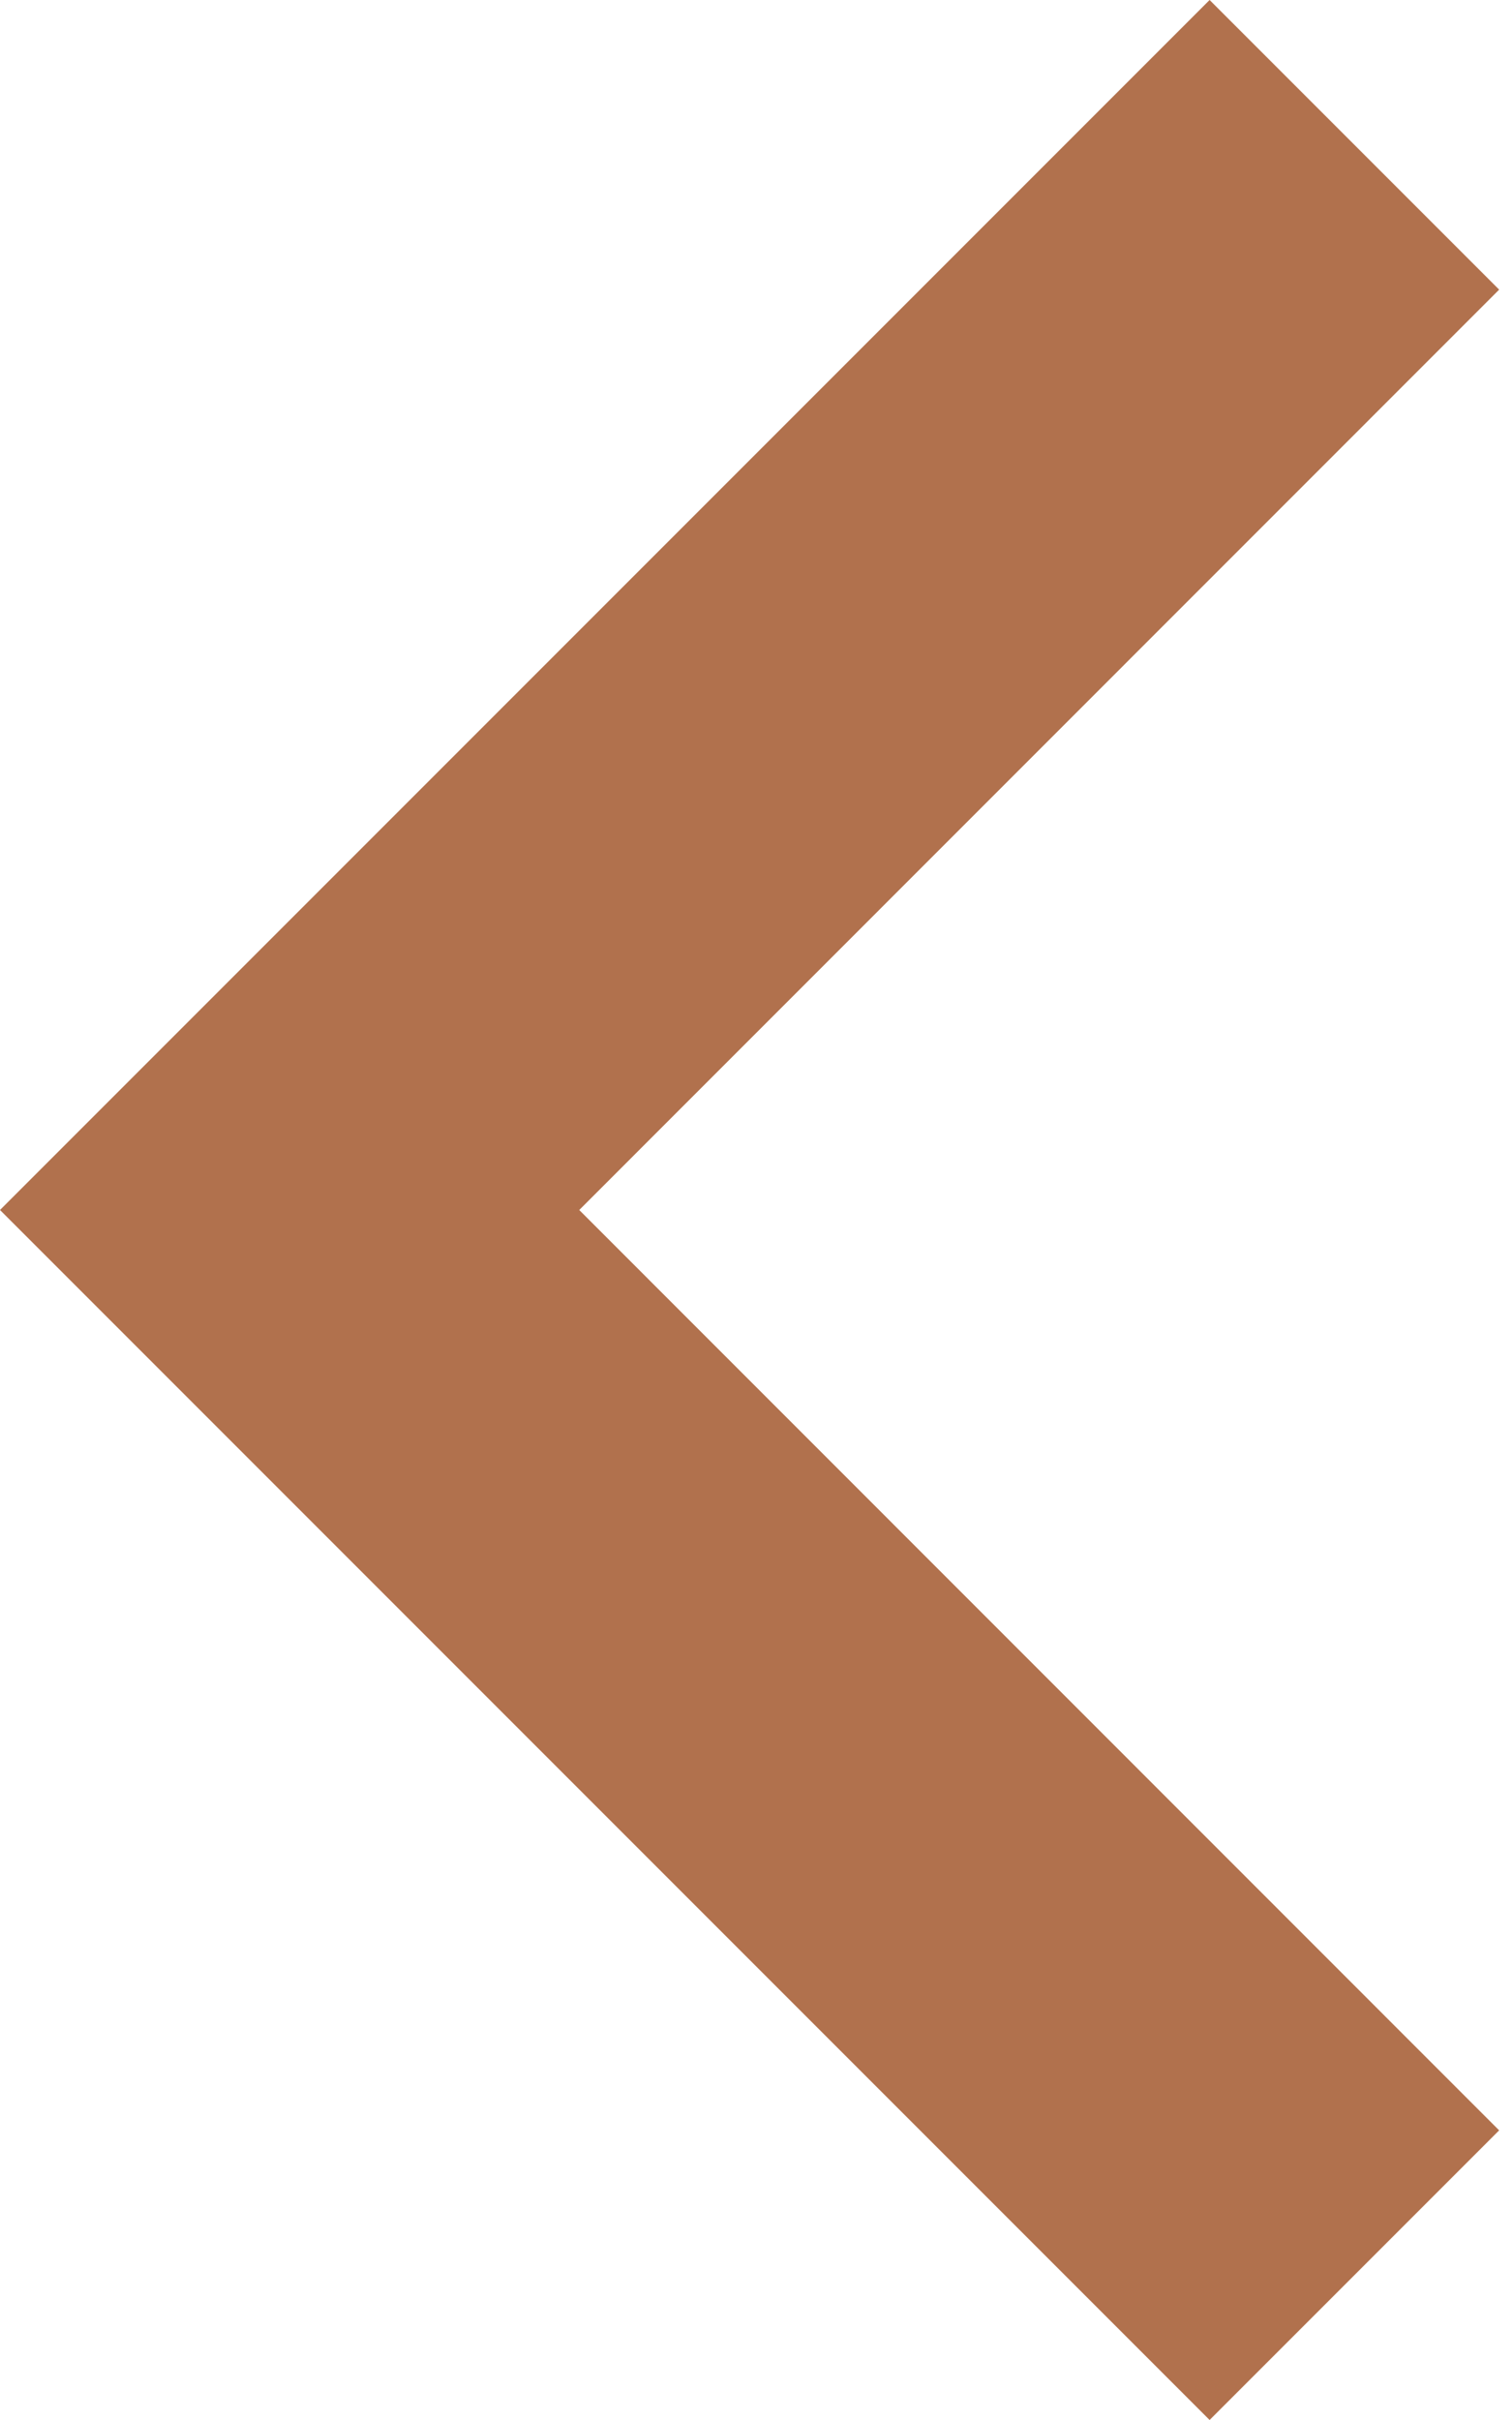
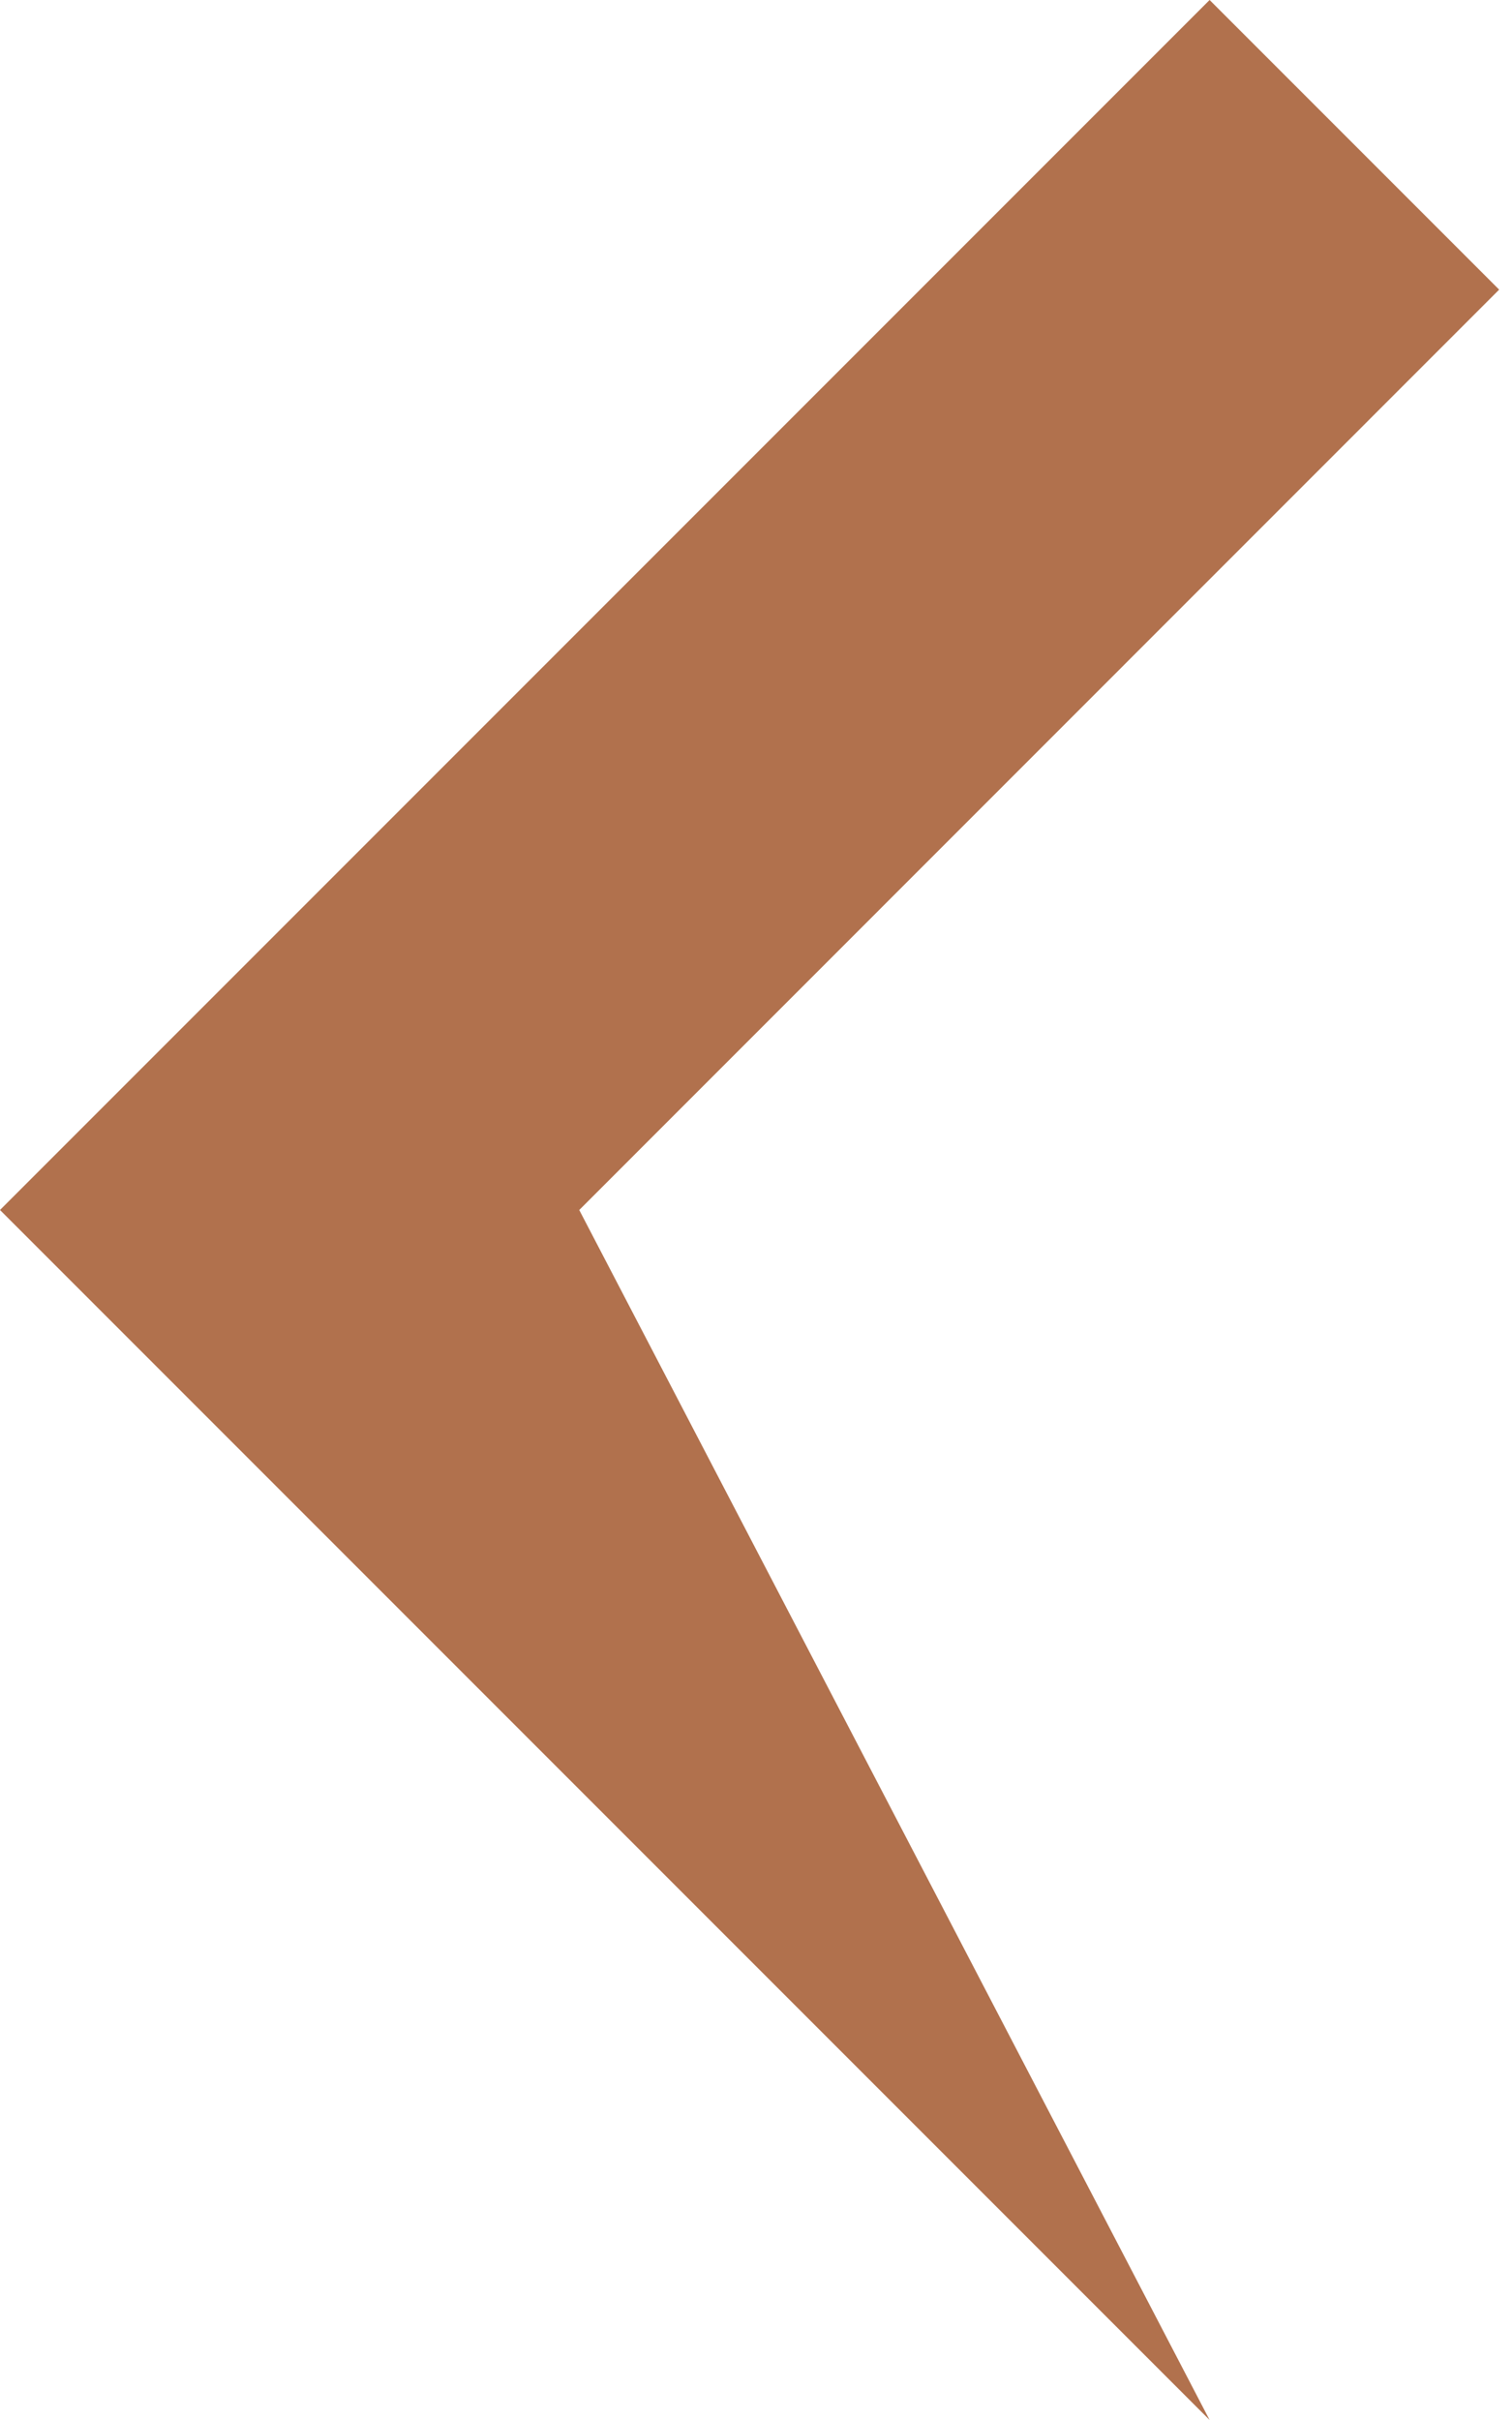
<svg xmlns="http://www.w3.org/2000/svg" width="10" height="16" viewBox="0 0 10 16" fill="none">
-   <path fill-rule="evenodd" clip-rule="evenodd" d="M3.831 8L9.915 1.915L8 0L0 8L8 16L9.915 14.085L3.831 8Z" fill="#B1714D" />
+   <path fill-rule="evenodd" clip-rule="evenodd" d="M3.831 8L9.915 1.915L8 0L0 8L8 16L3.831 8Z" fill="#B1714D" />
</svg>